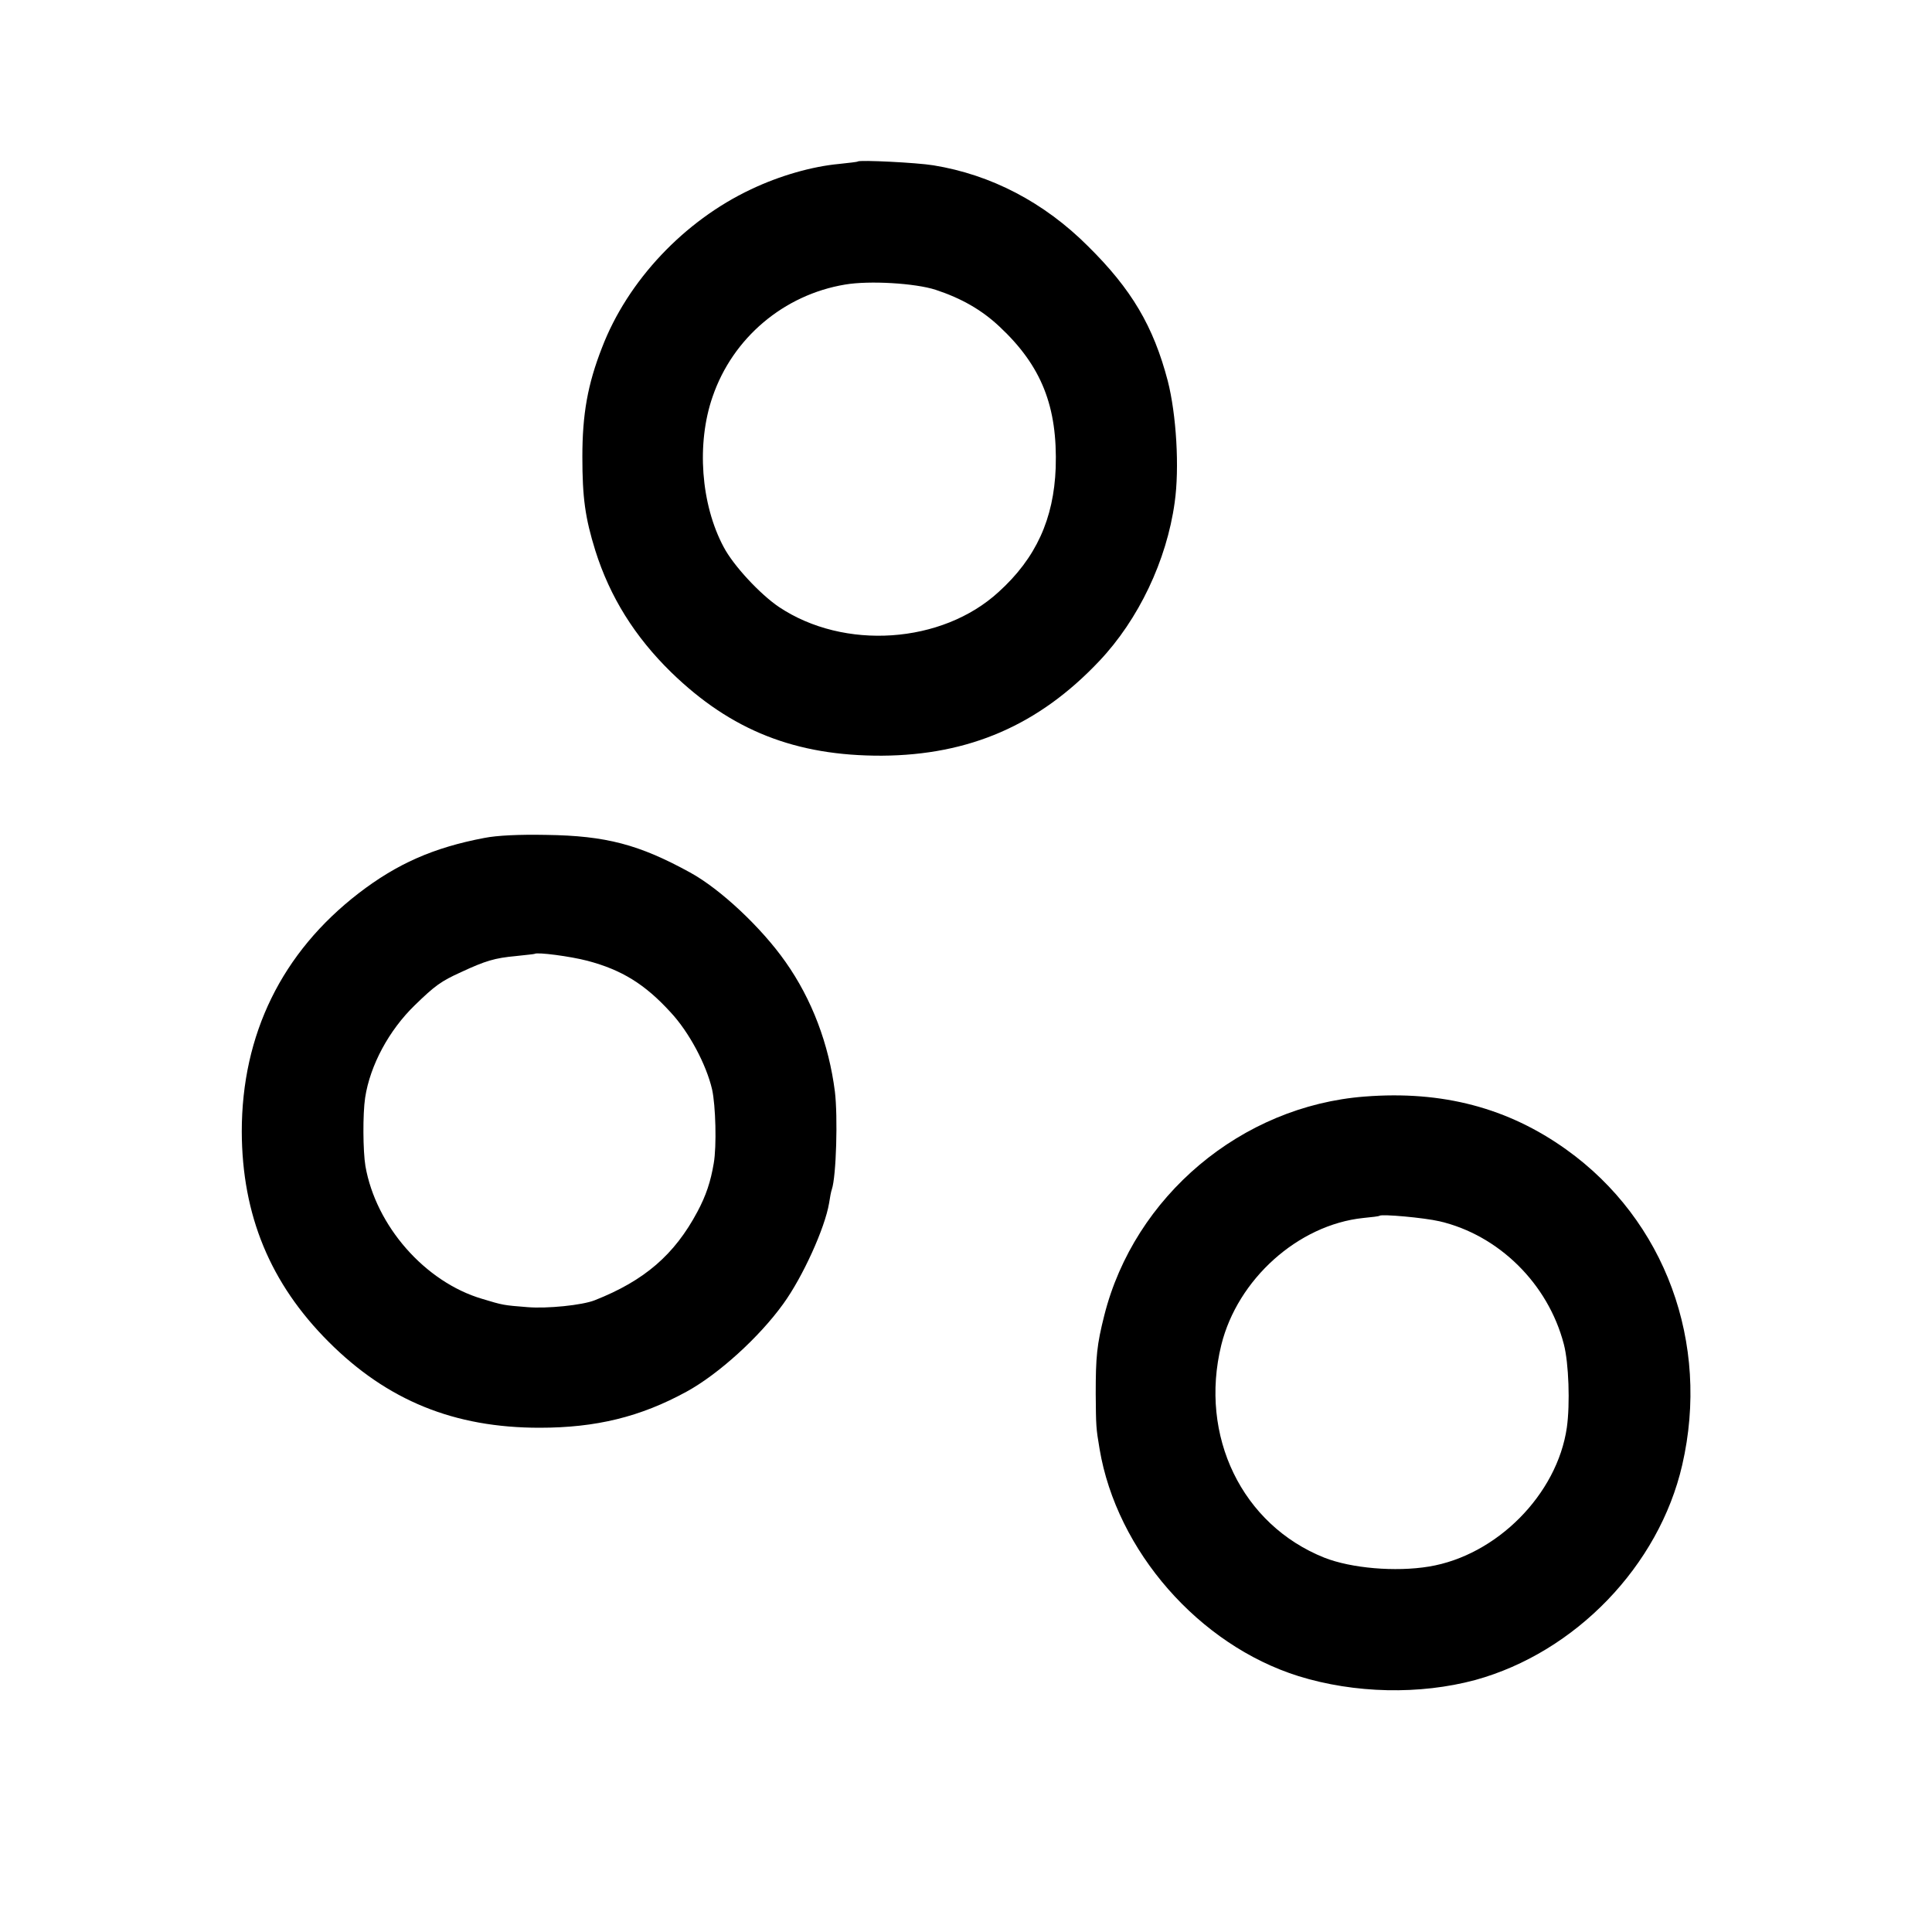
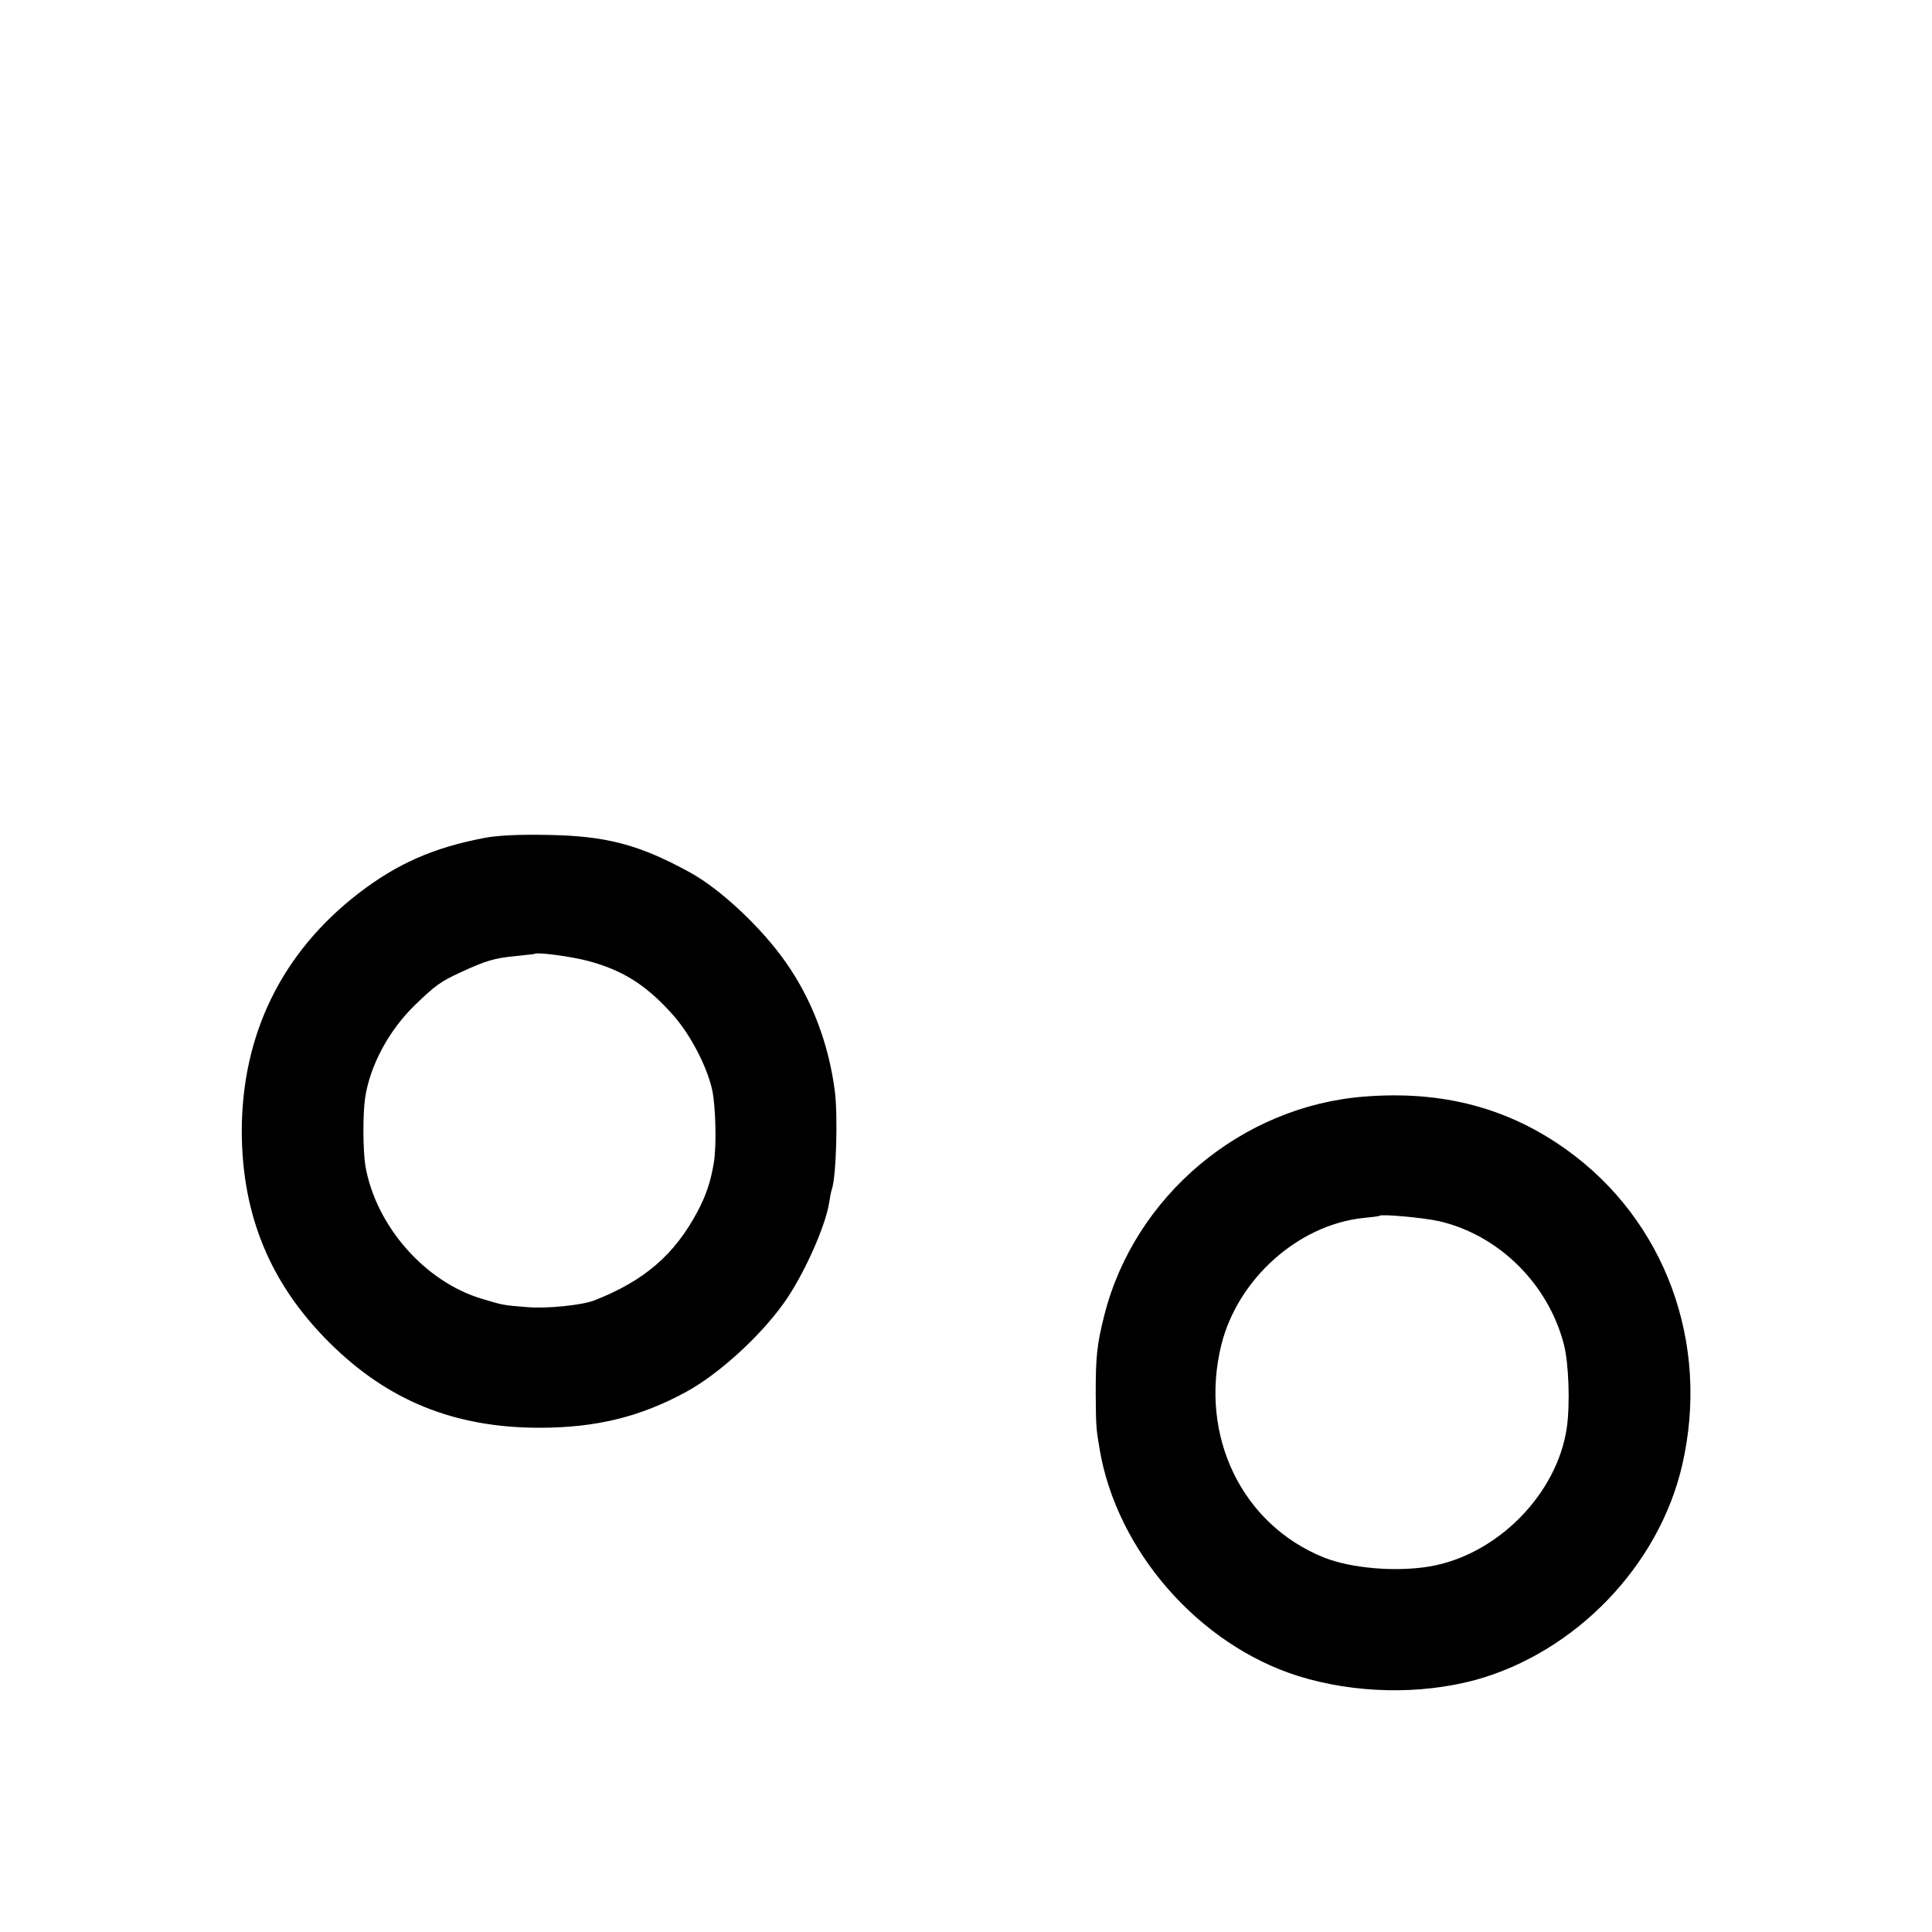
<svg xmlns="http://www.w3.org/2000/svg" version="1.0" width="700pt" height="700pt" viewBox="0 0 700 700" preserveAspectRatio="xMidYMid meet">
  <g transform="translate(0,700) scale(0.1,-0.1)" fill="#000000" stroke="none">
-     <path d="M3108 6415 c-2 -2 -32 -5 -68 -9 -97 -9 -214 -42 -319 -92 -242 -114 -447 -331 -540 -574 -52 -133 -71 -241 -71 -395 0 -148 10 -221 47 -340 53 -168 143 -312 275 -441 217 -211 451 -303 763 -302 317 2 569 111 788 343 142 150 244 364 273 574 18 126 6 320 -25 441 -52 198 -131 332 -289 488 -159 159 -351 259 -560 293 -61 10 -267 20 -274 14z m282 -465 c94 -31 167 -73 231 -133 153 -143 211 -290 204 -512 -7 -185 -71 -327 -207 -450 -205 -188 -560 -212 -796 -54 -68 46 -165 150 -200 217 -83 155 -99 376 -40 545 73 213 258 369 480 406 88 15 254 5 328 -19z" />
    <path d="M1755 3964 c-185 -35 -317 -94 -455 -200 -279 -215 -424 -512 -424 -864 1 -303 103 -550 315 -762 212 -212 454 -311 764 -311 204 0 365 39 533 131 115 63 263 197 350 318 71 98 151 275 166 365 3 20 7 42 10 50 16 47 22 263 11 354 -22 172 -83 334 -179 470 -87 124 -236 264 -346 324 -184 101 -304 133 -520 136 -100 2 -180 -2 -225 -11z m373 -445 c125 -33 209 -85 302 -187 67 -72 129 -189 150 -279 13 -58 17 -206 6 -268 -11 -66 -28 -117 -59 -175 -83 -156 -192 -250 -372 -321 -45 -18 -173 -31 -244 -25 -88 7 -88 7 -164 30 -207 61 -385 264 -423 481 -9 54 -10 189 -1 248 18 118 87 245 180 335 73 71 95 87 168 120 88 41 122 51 198 58 36 4 67 7 68 8 9 7 130 -9 191 -25z" />
    <path d="M4945 3027 c-447 -34 -835 -361 -944 -793 -27 -107 -31 -150 -31 -284 1 -118 1 -123 14 -200 62 -369 360 -710 721 -823 203 -63 439 -68 640 -14 363 100 666 414 750 779 102 442 -62 887 -420 1143 -211 151 -449 214 -730 192z m271 -452 c214 -50 393 -226 450 -445 18 -68 23 -217 11 -302 -35 -243 -255 -464 -500 -504 -122 -20 -281 -6 -378 32 -299 119 -455 441 -374 771 59 238 278 435 514 460 31 3 57 6 59 8 8 7 162 -7 218 -20z" />
  </g>
</svg>